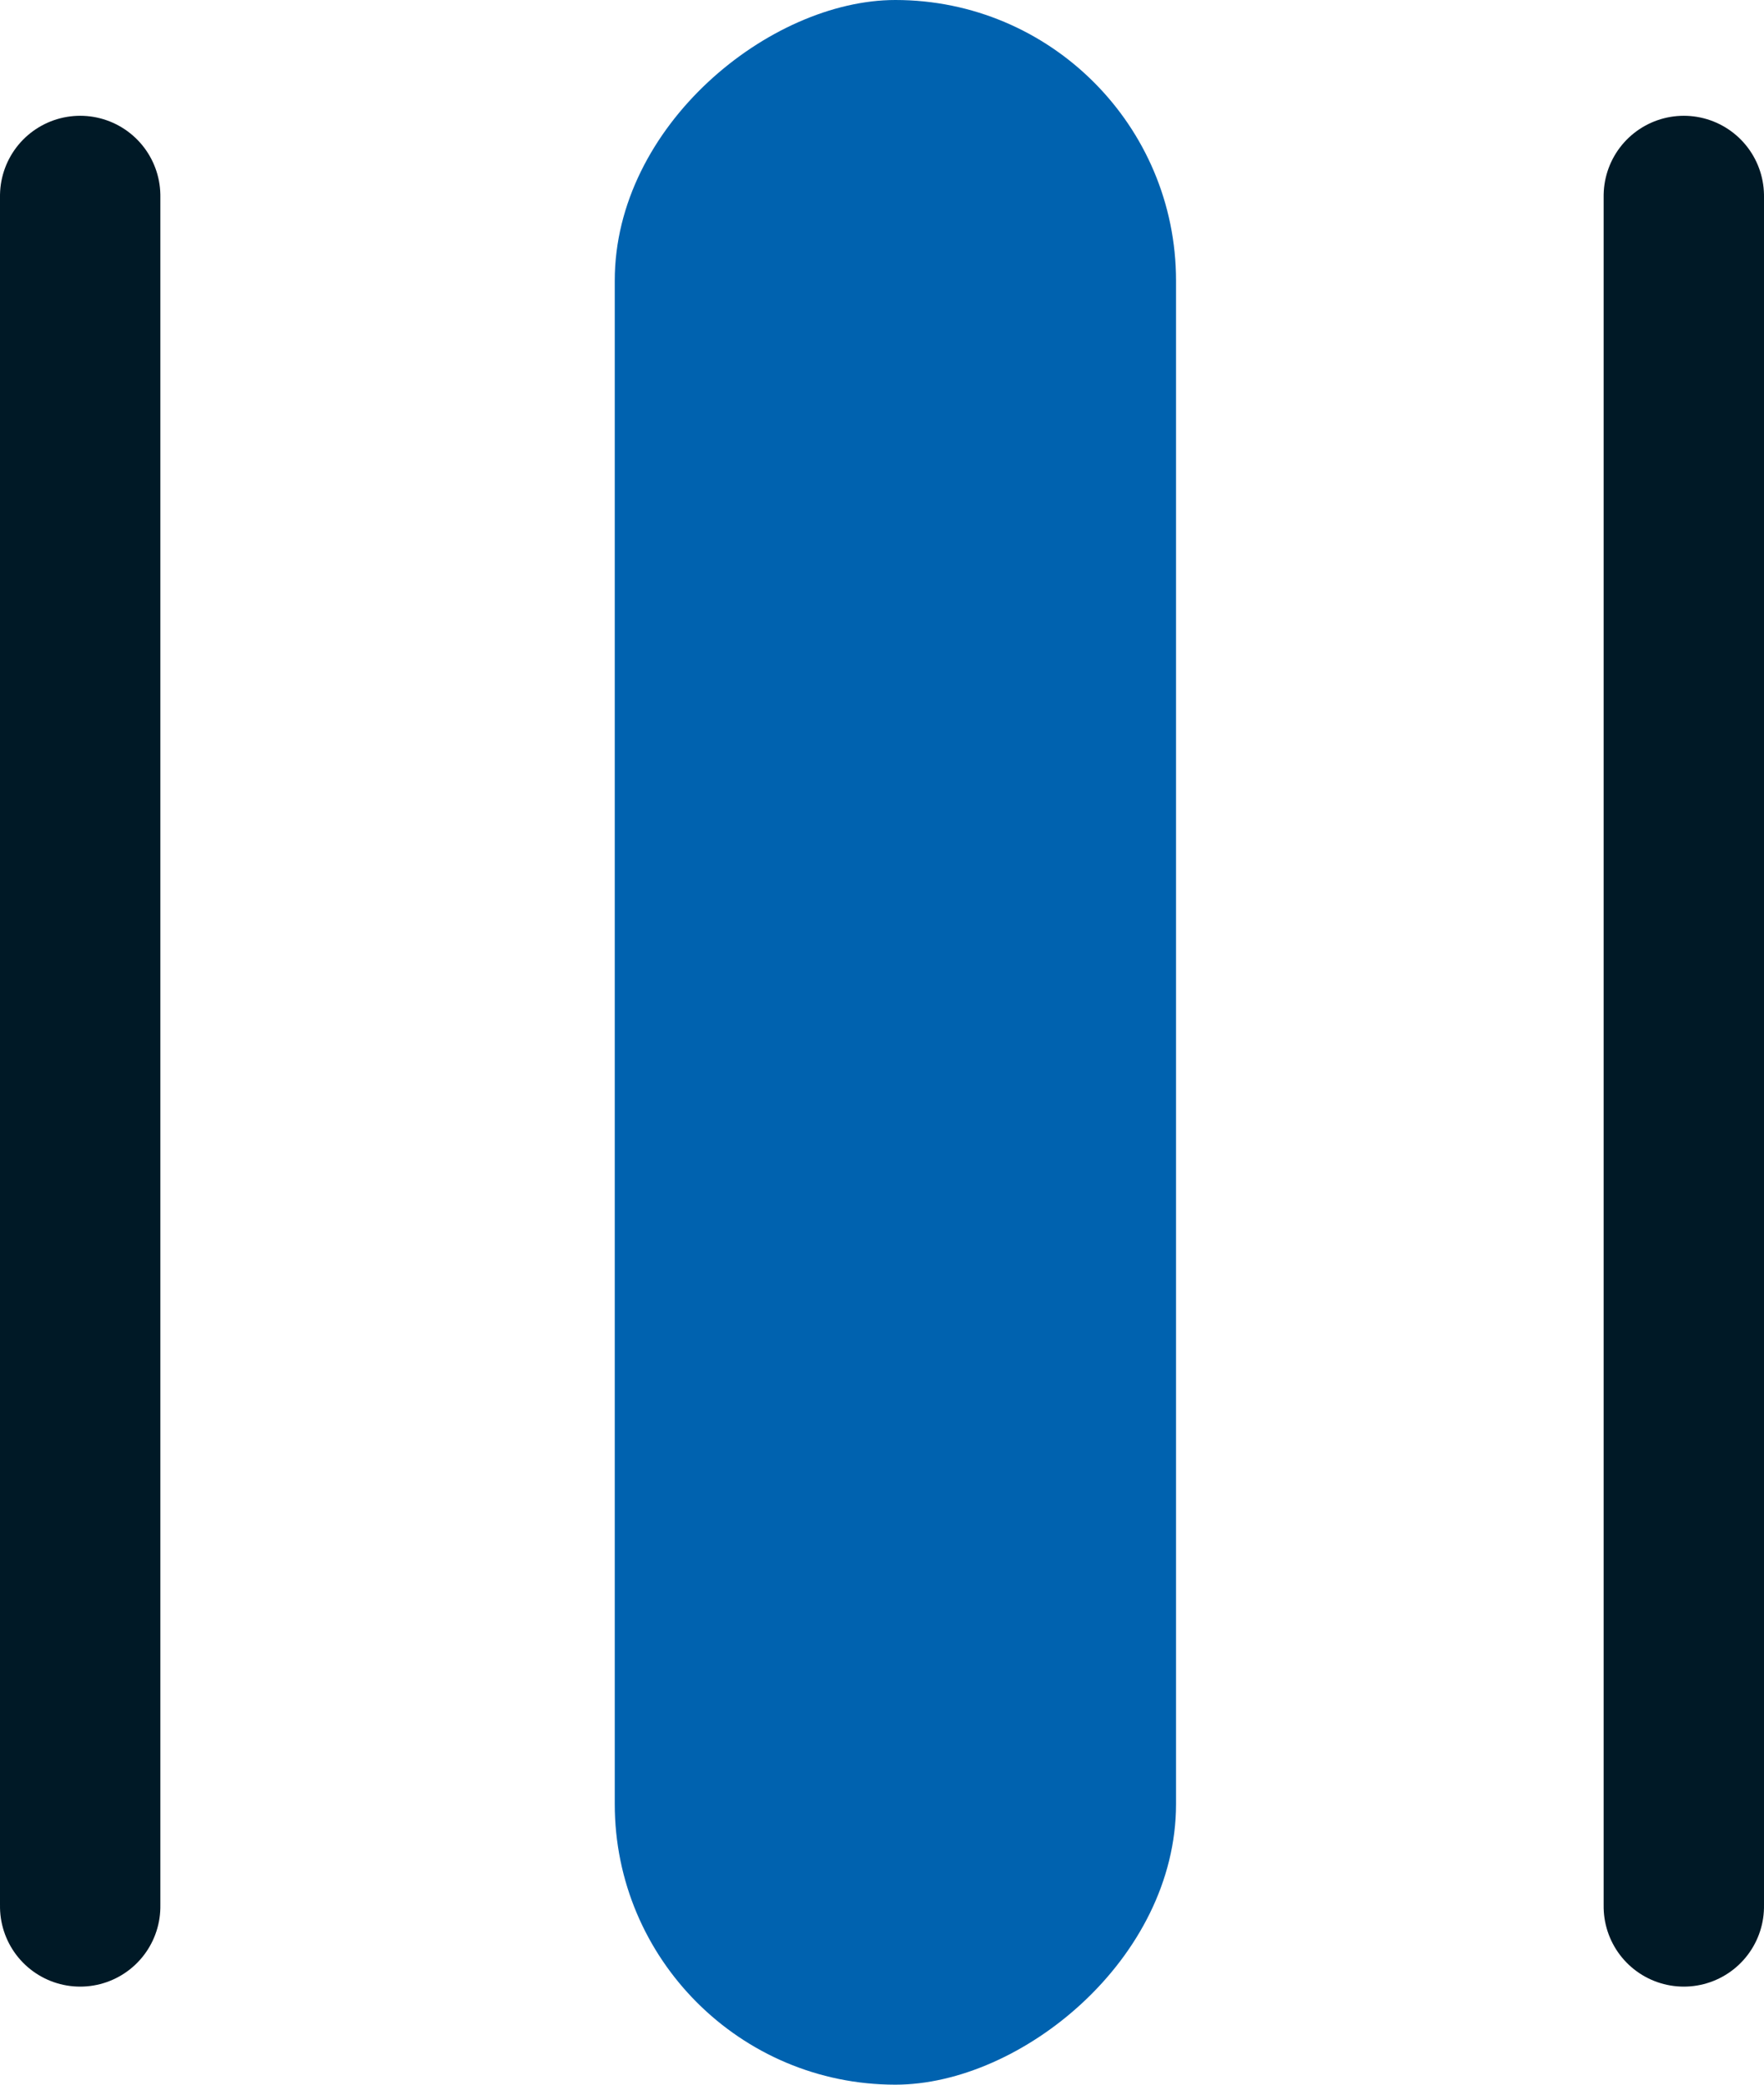
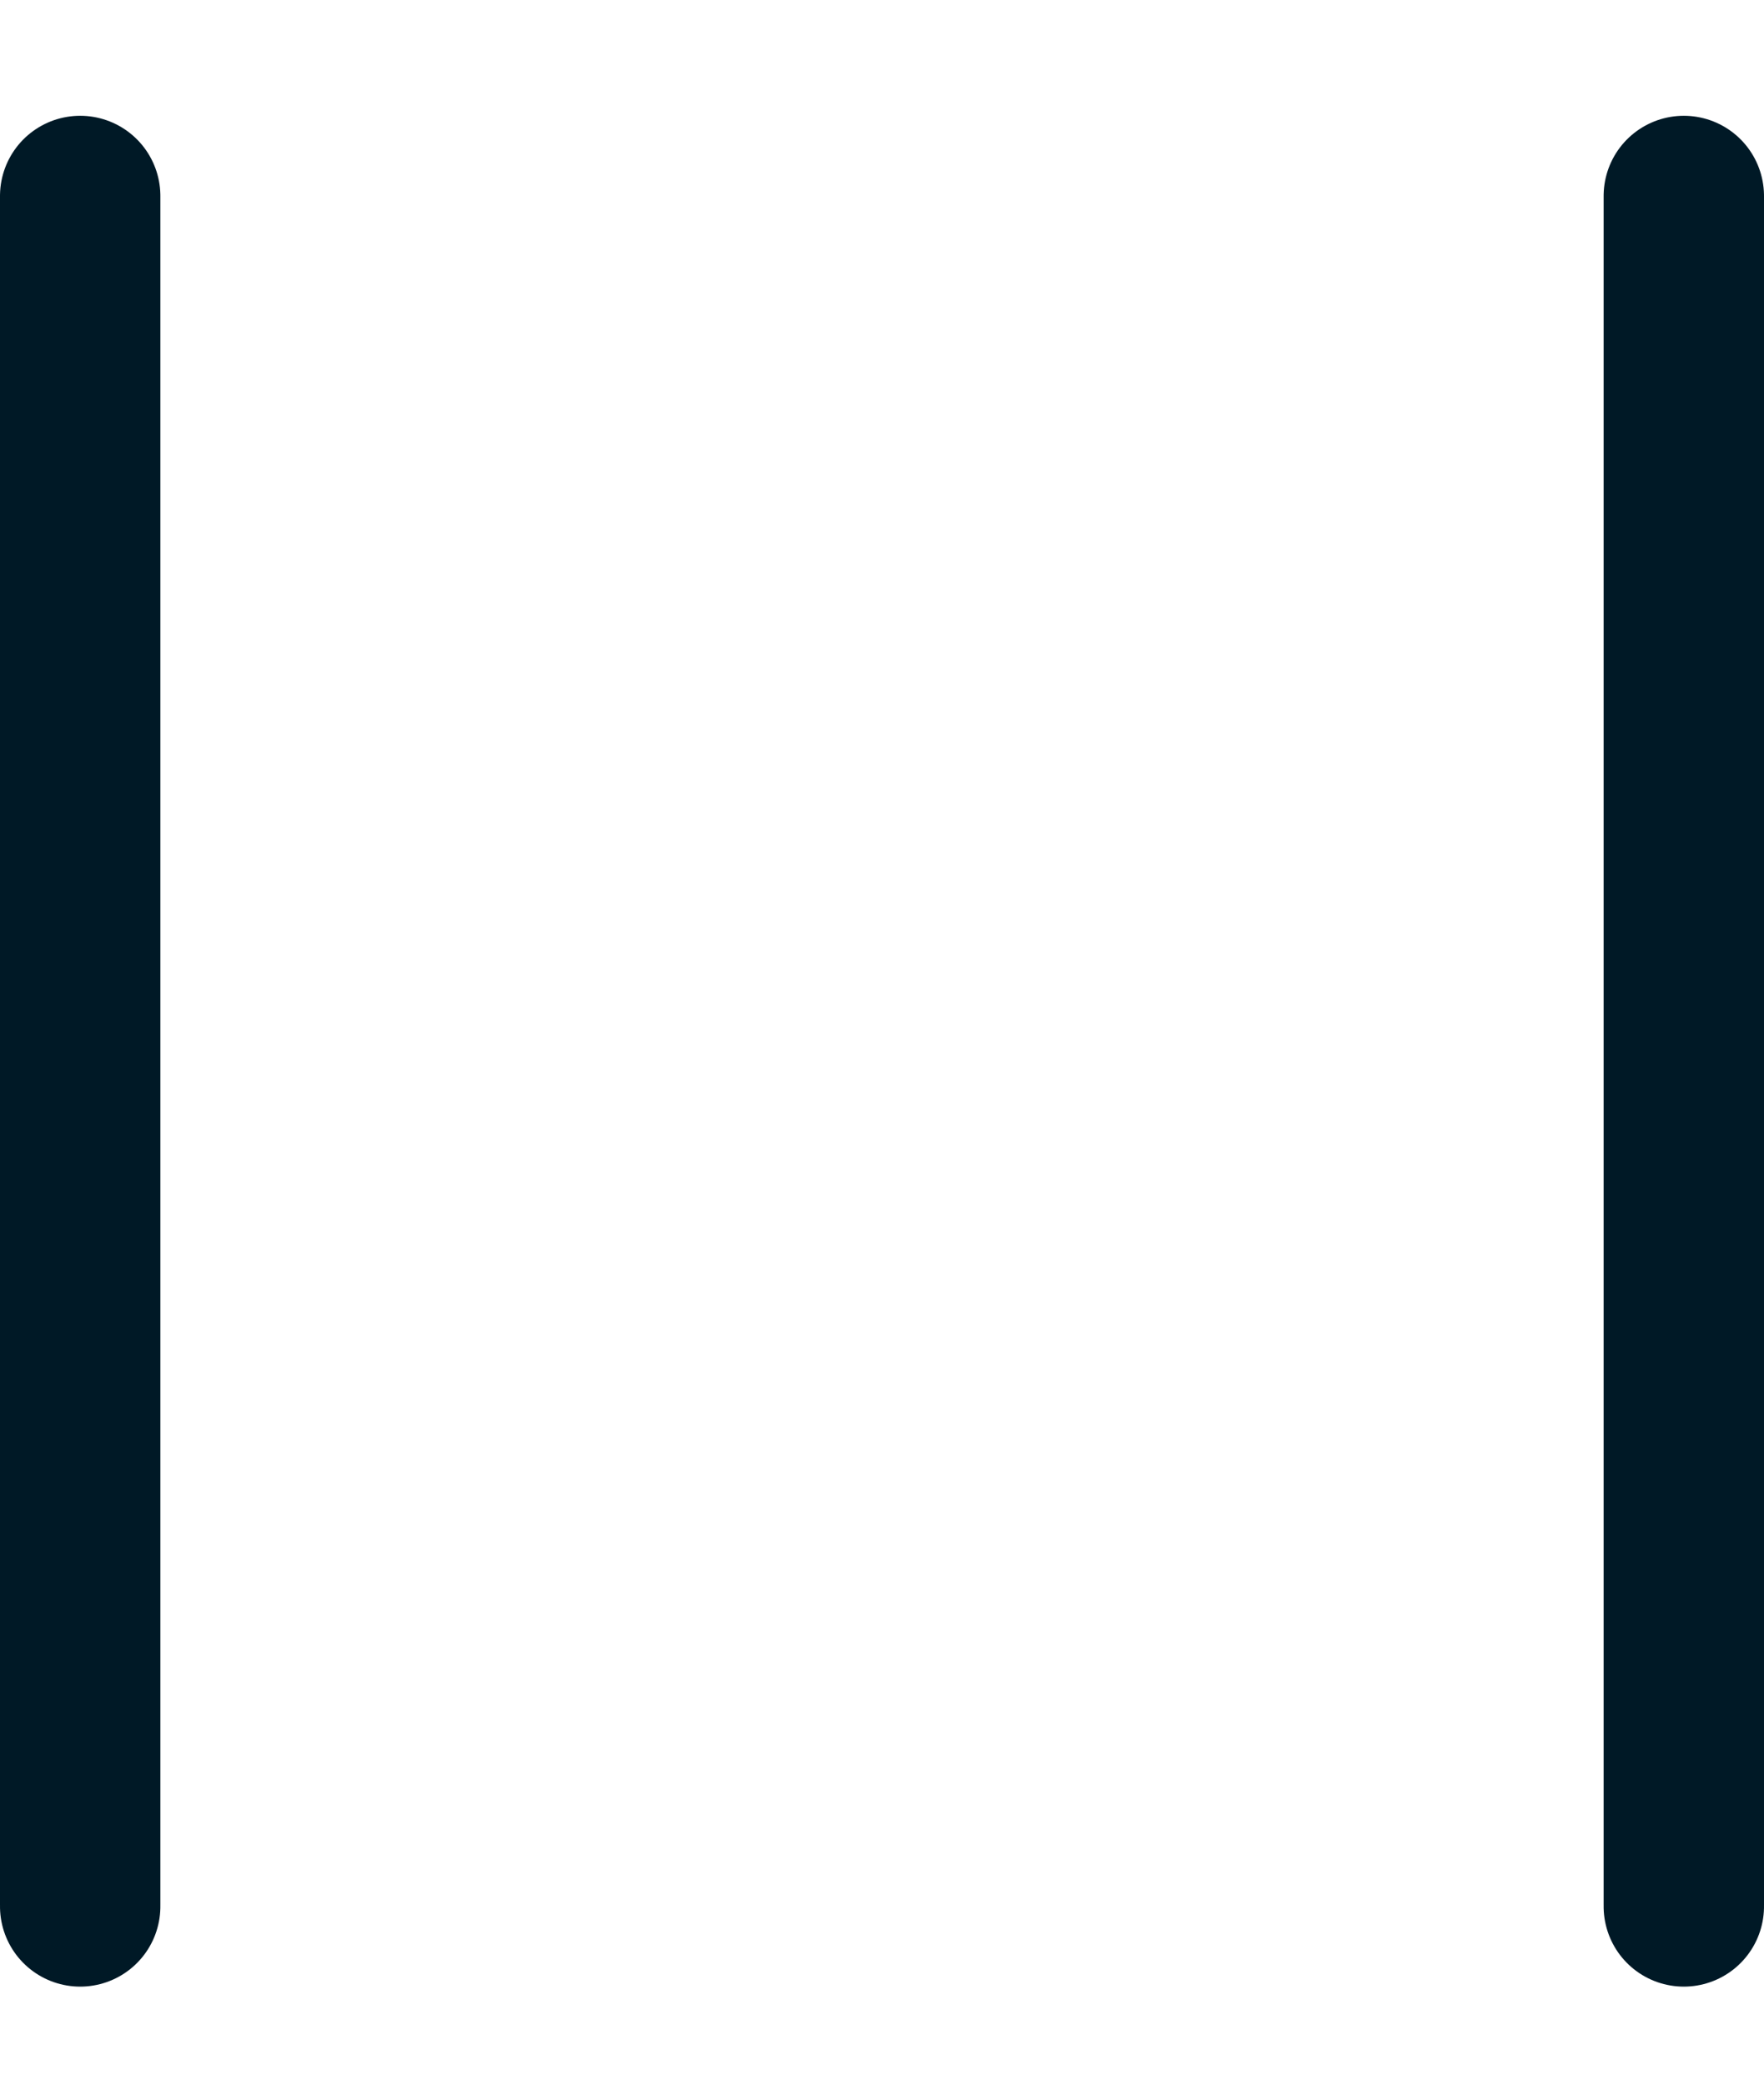
<svg xmlns="http://www.w3.org/2000/svg" width="22" height="26" viewBox="0 0 22 26">
  <g id="Groupe_9" data-name="Groupe 9" transform="translate(21) rotate(90)">
-     <rect id="Rectangle_7" data-name="Rectangle 7" width="26" height="7" rx="3.5" transform="translate(0 6.333)" fill="#0062af" />
    <path id="Tracé_19" data-name="Tracé 19" d="M0,0H21.333" transform="translate(2.444 0)" fill="none" stroke="#001926" stroke-linecap="round" stroke-width="2" />
    <path id="Tracé_22" data-name="Tracé 22" d="M0,0H21.333" transform="translate(2.444 20)" fill="none" stroke="#001926" stroke-linecap="round" stroke-width="2" />
  </g>
</svg>